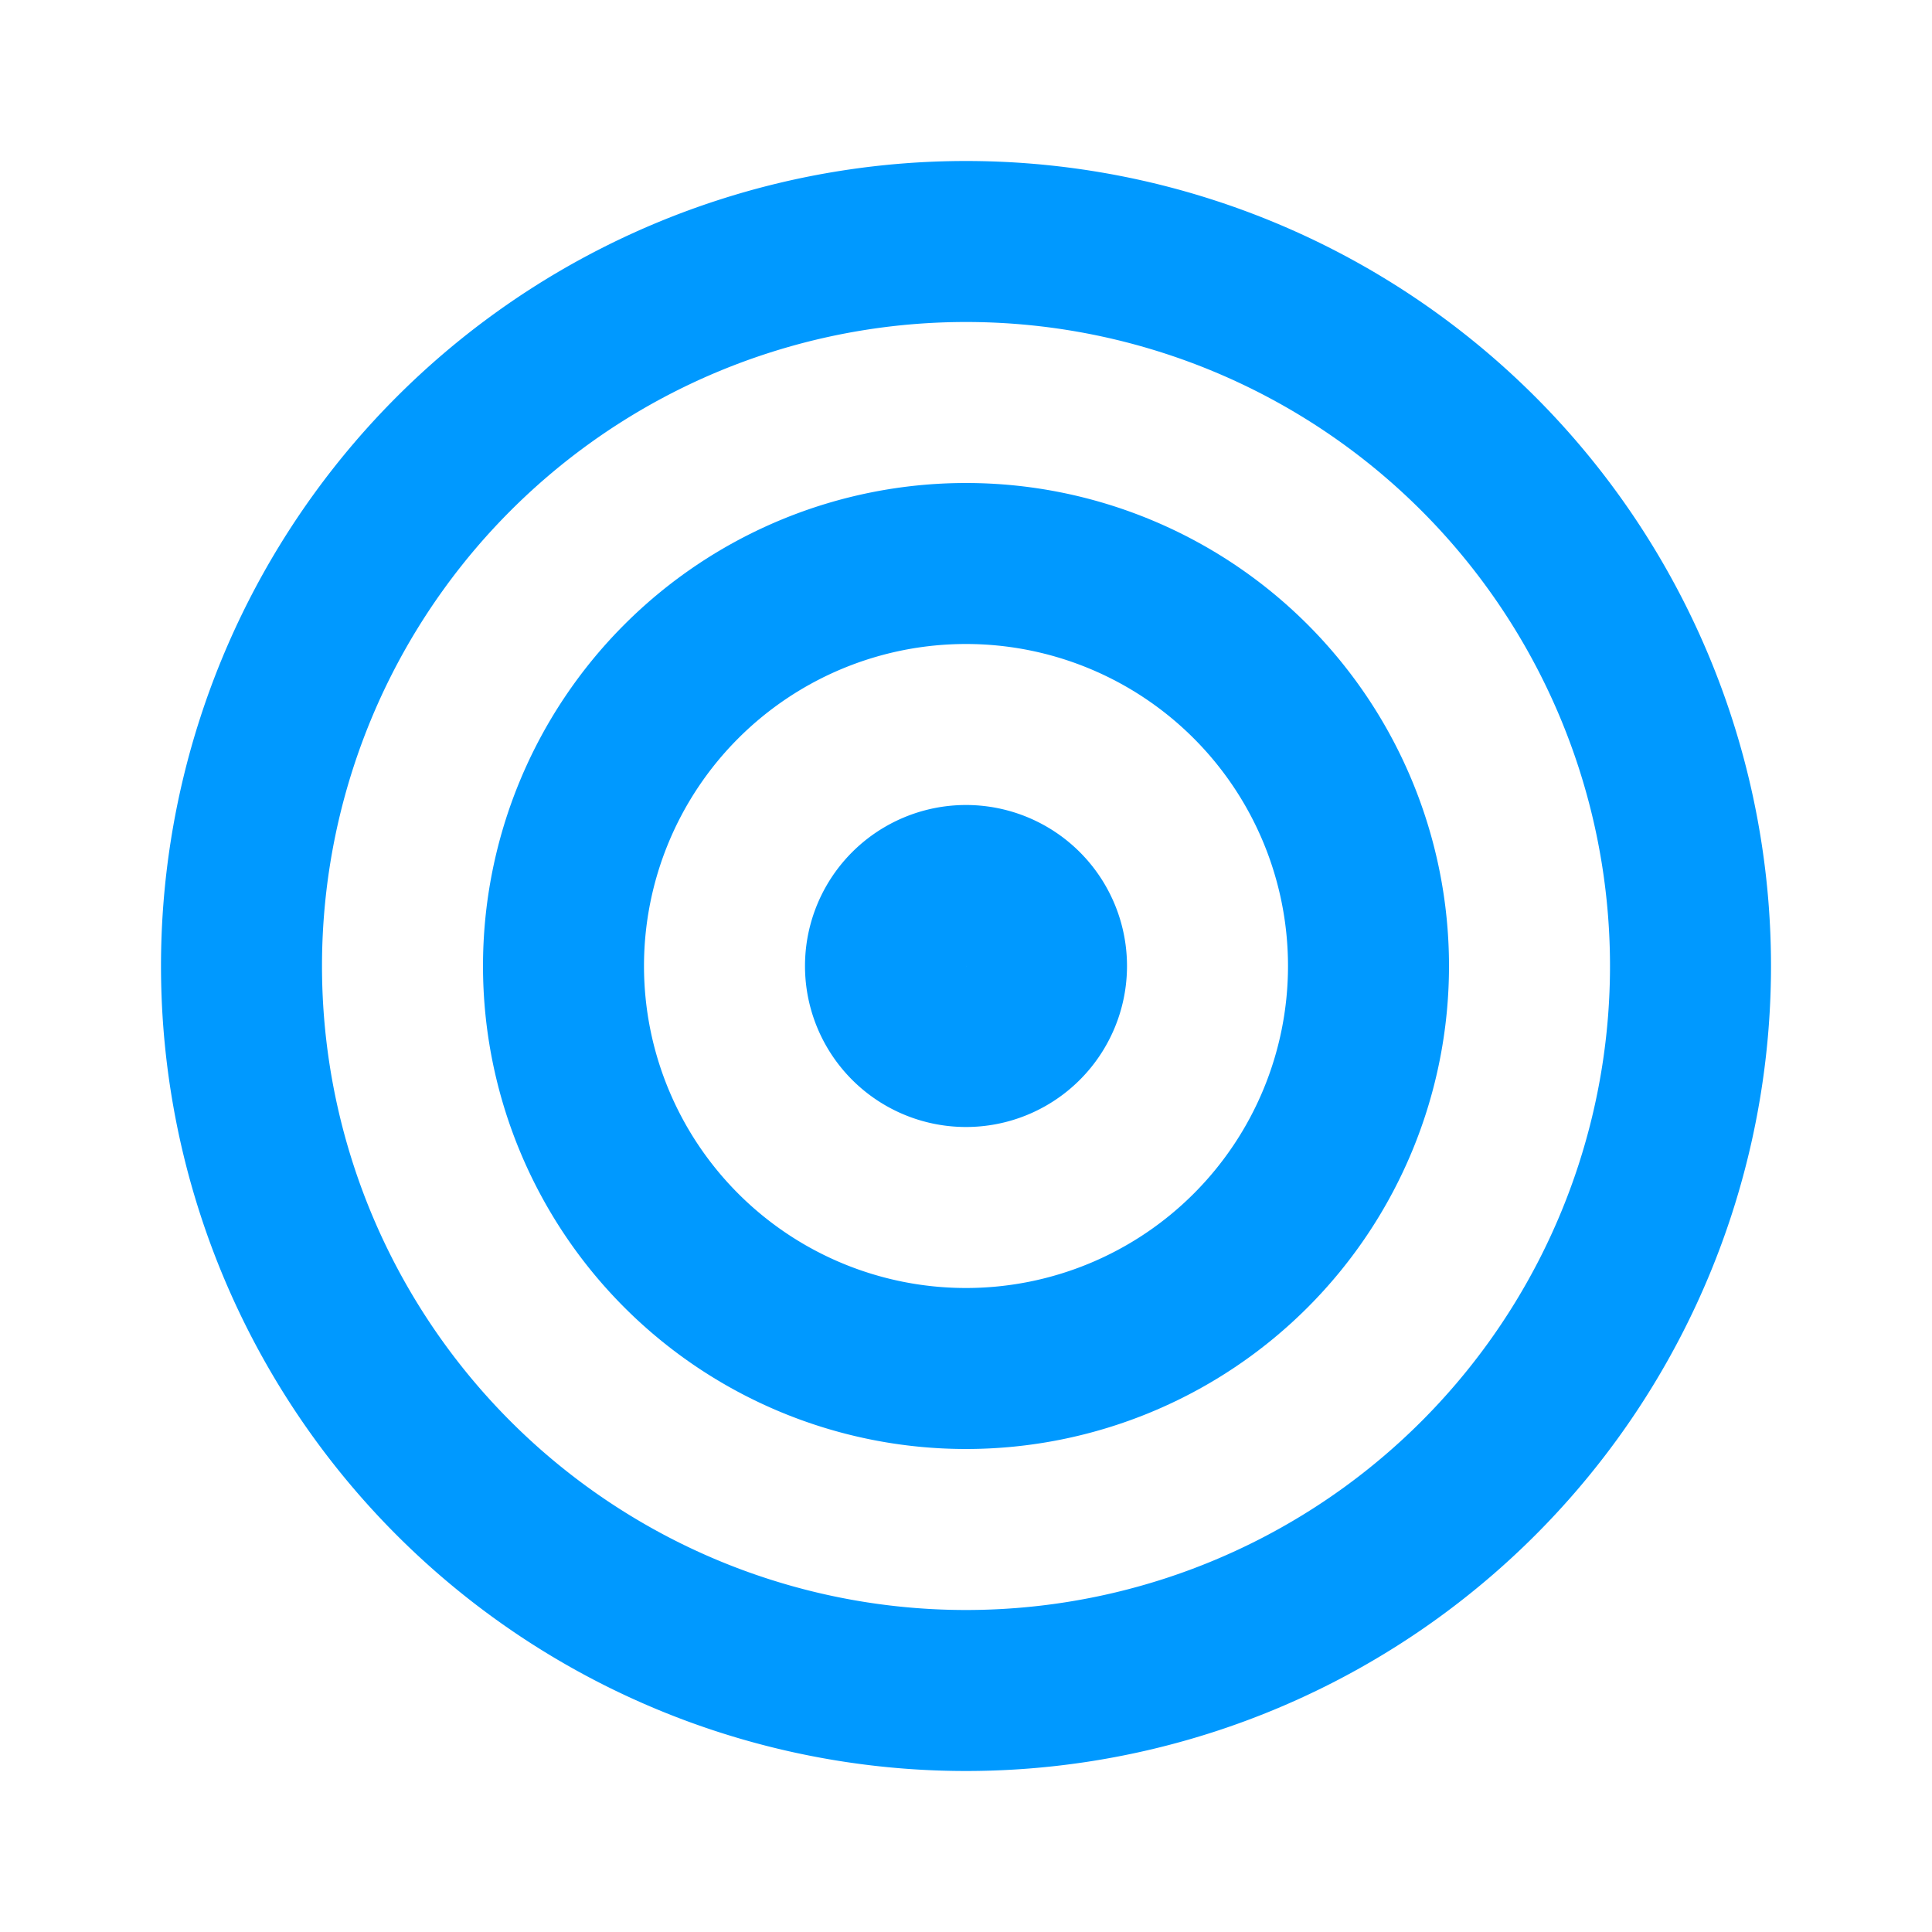
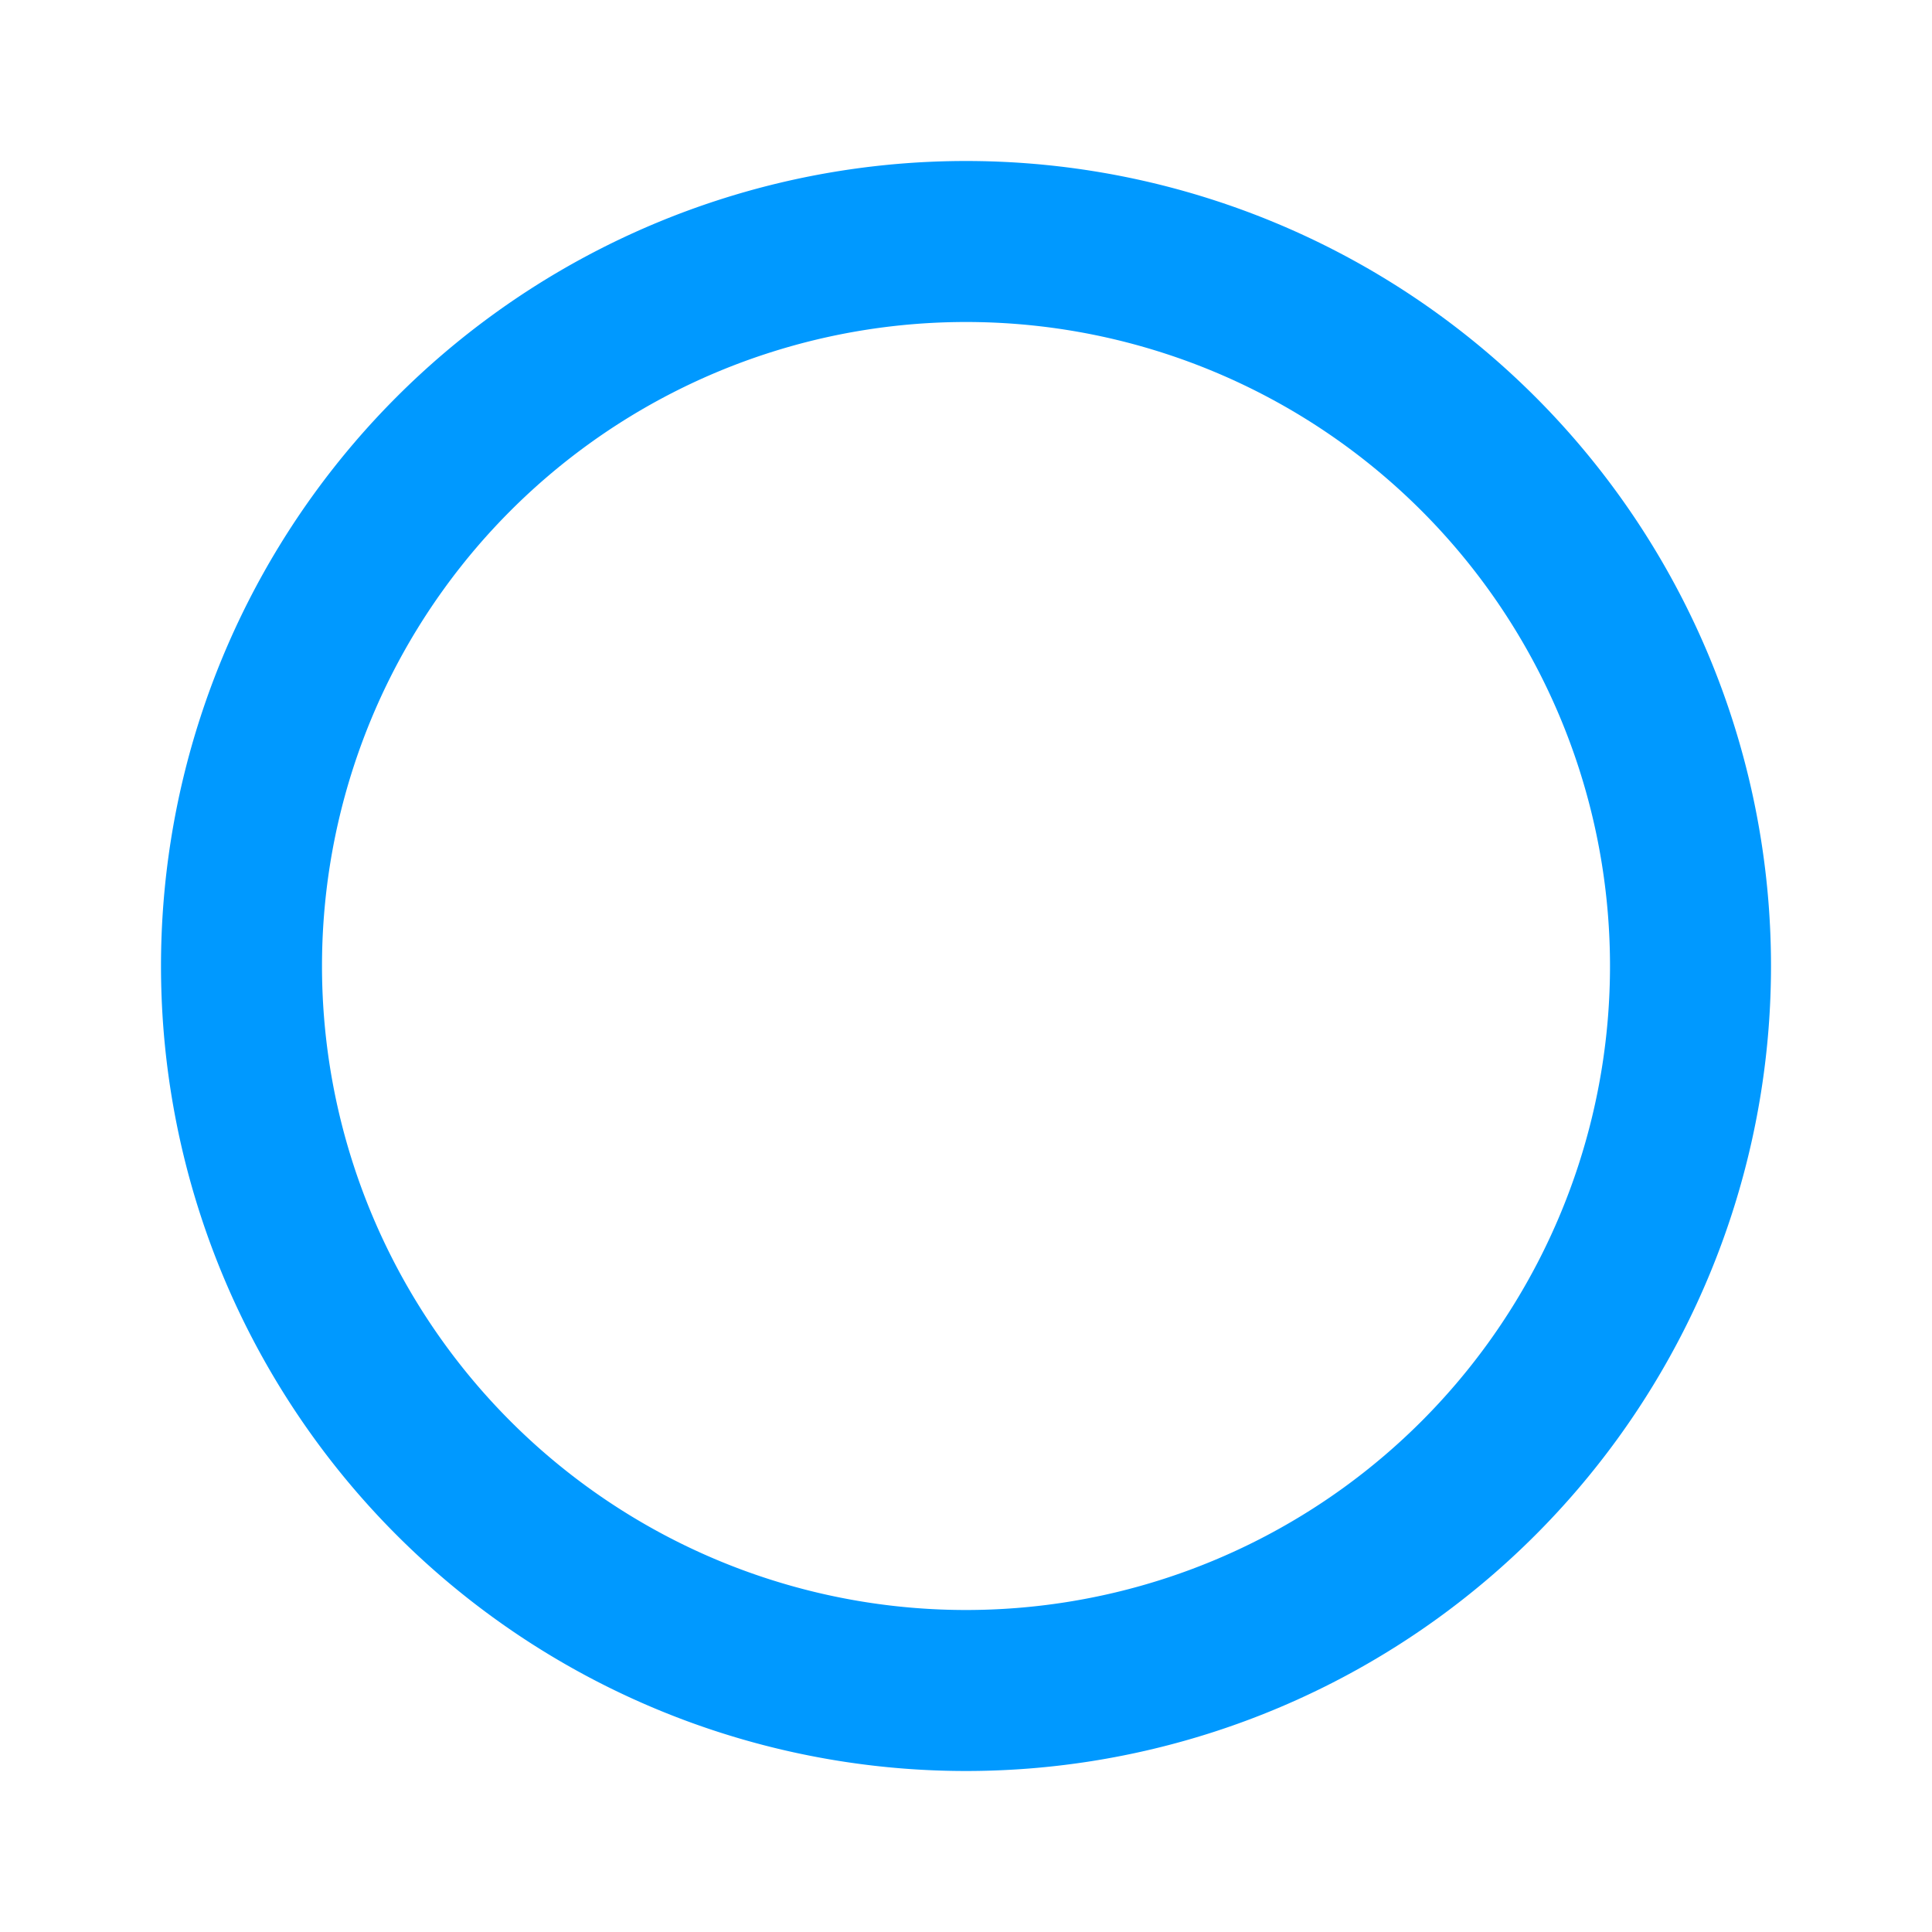
<svg xmlns="http://www.w3.org/2000/svg" width="24" height="24" viewBox="0 0 24 24" fill="none" stroke="#09f" stroke-width="2" stroke-linecap="round" stroke-linejoin="round" class="icon icon-tabler icons-tabler-outline icon-tabler-target">
  <path stroke="none" d="M0 0h24v24H0z" fill="none" />
-   <path d="M12 12m-1 0a1 1 0 1 0 2 0a1 1 0 1 0 -2 0" />
-   <path d="M12 12m-5 0a5 5 0 1 0 10 0a5 5 0 1 0 -10 0" />
  <path d="M12 12m-9 0a9 9 0 1 0 18 0a9 9 0 1 0 -18 0" />
</svg>